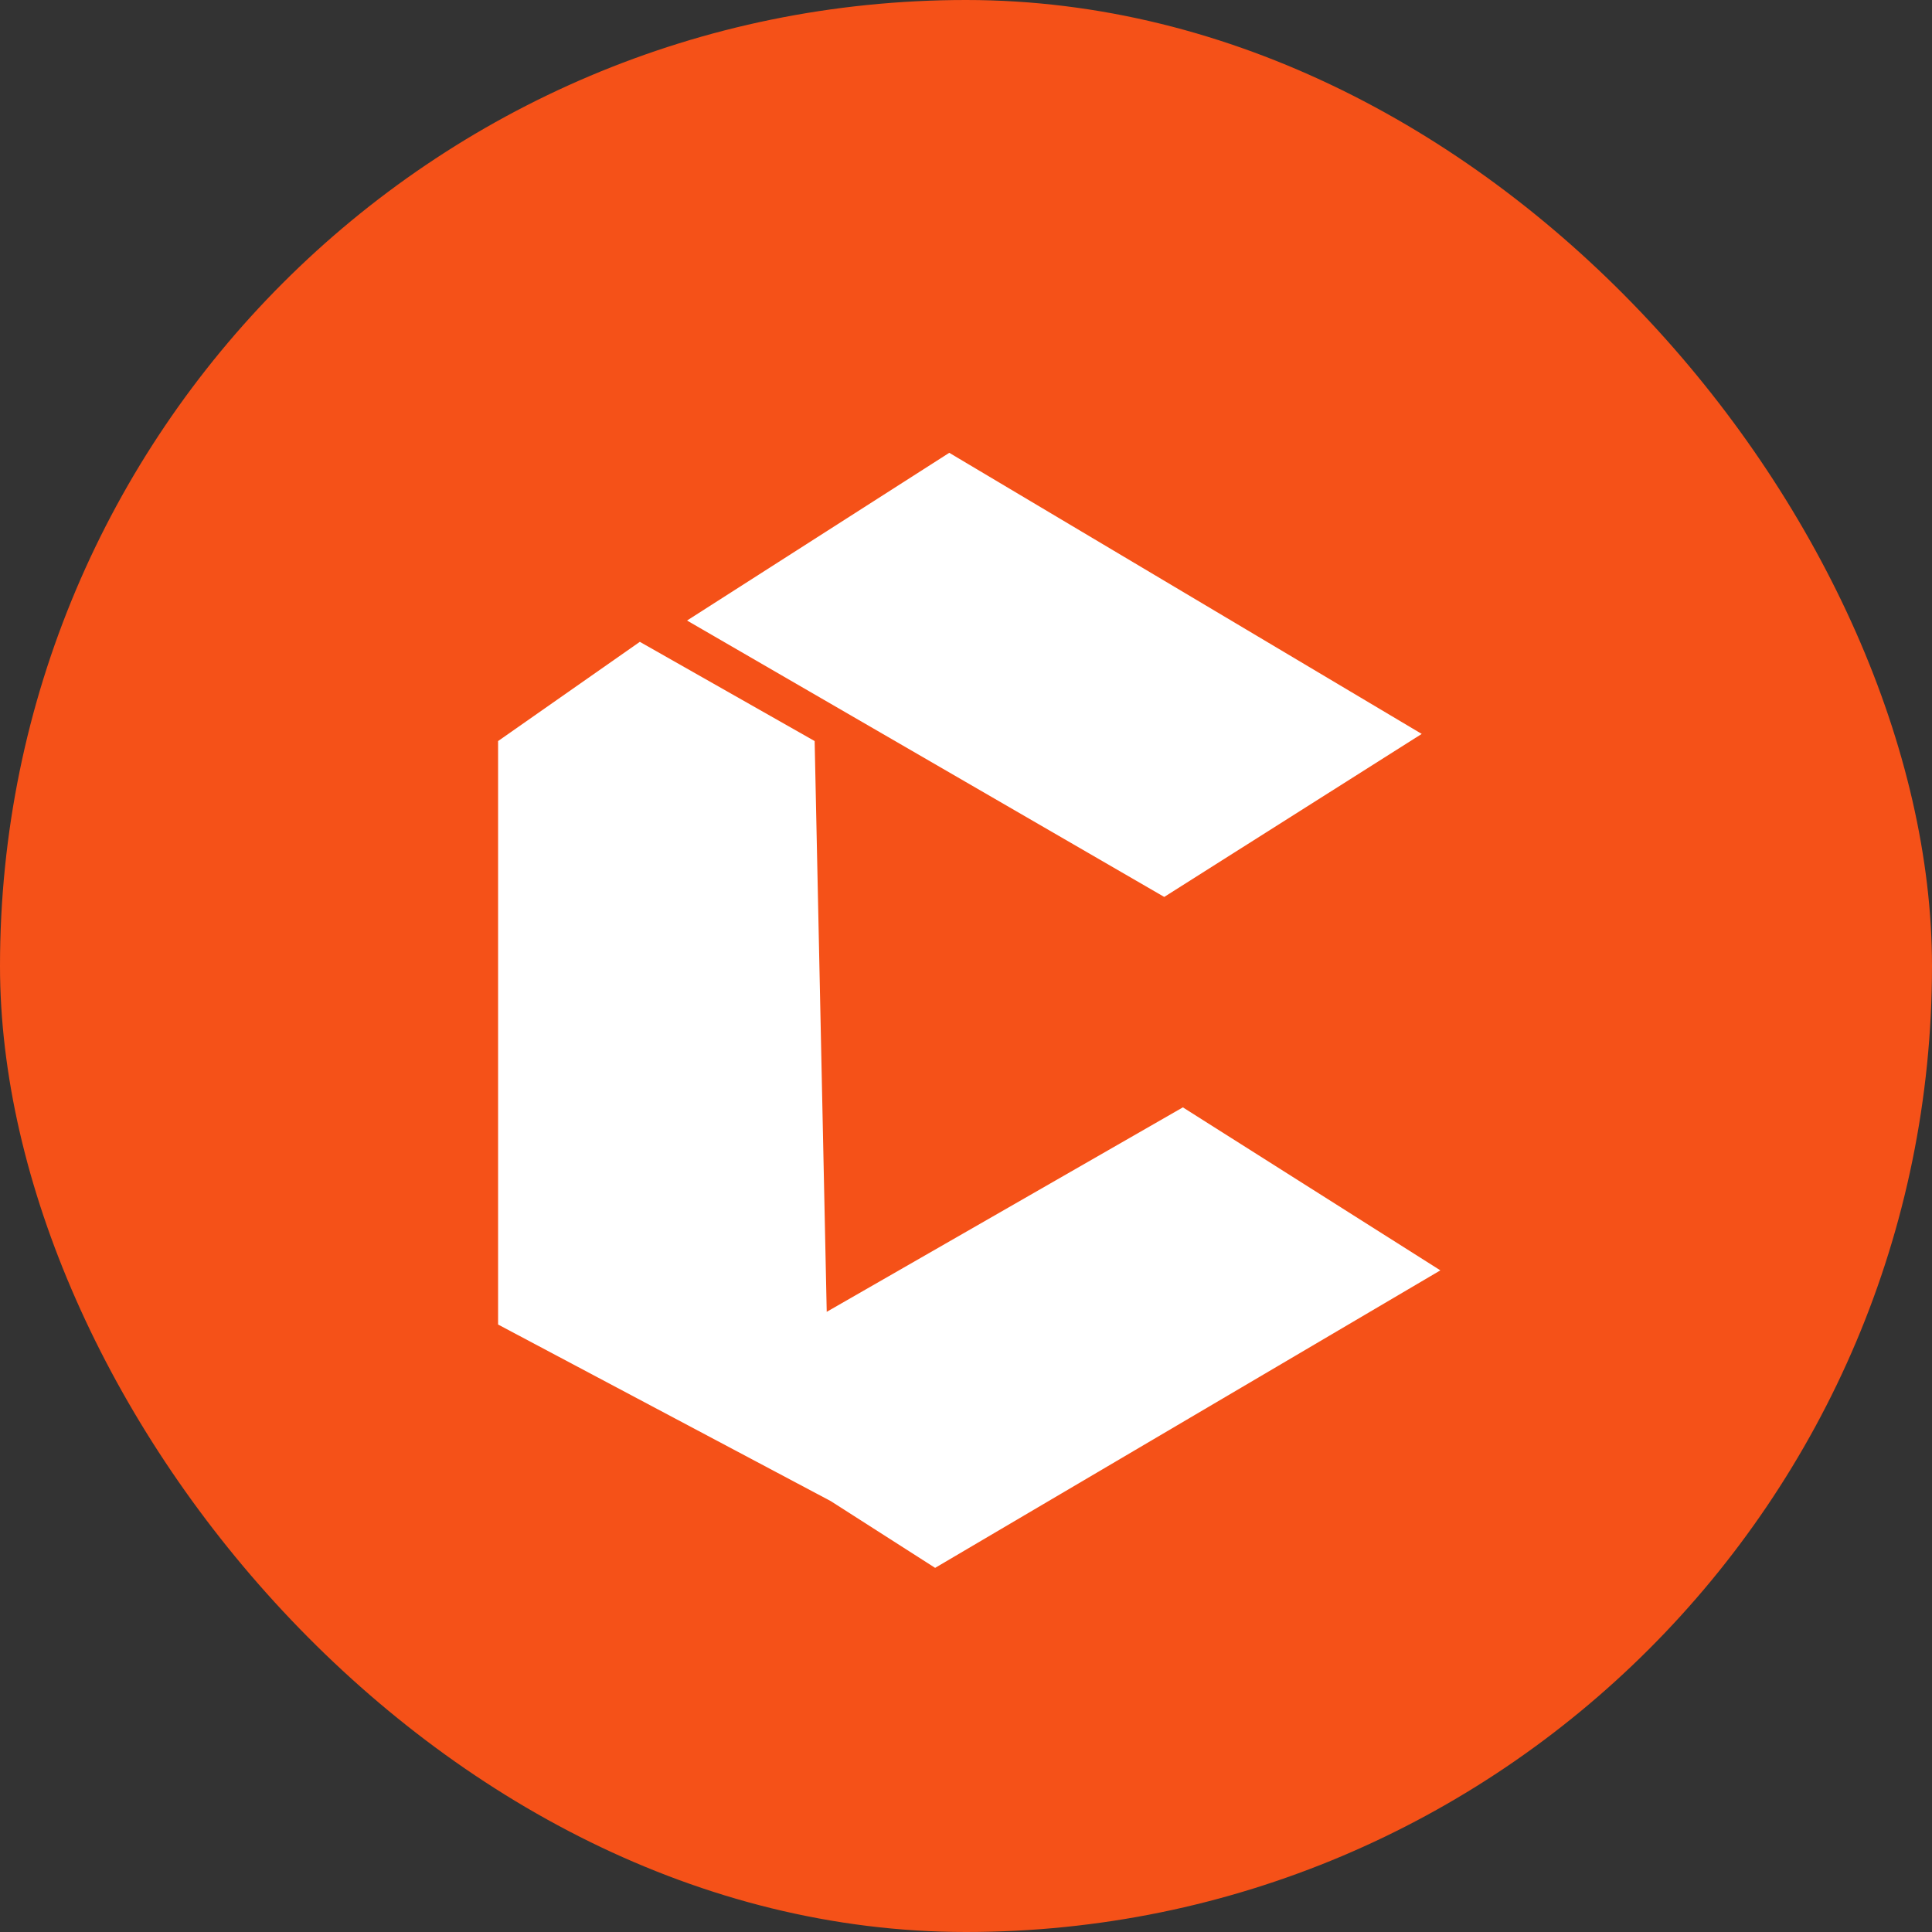
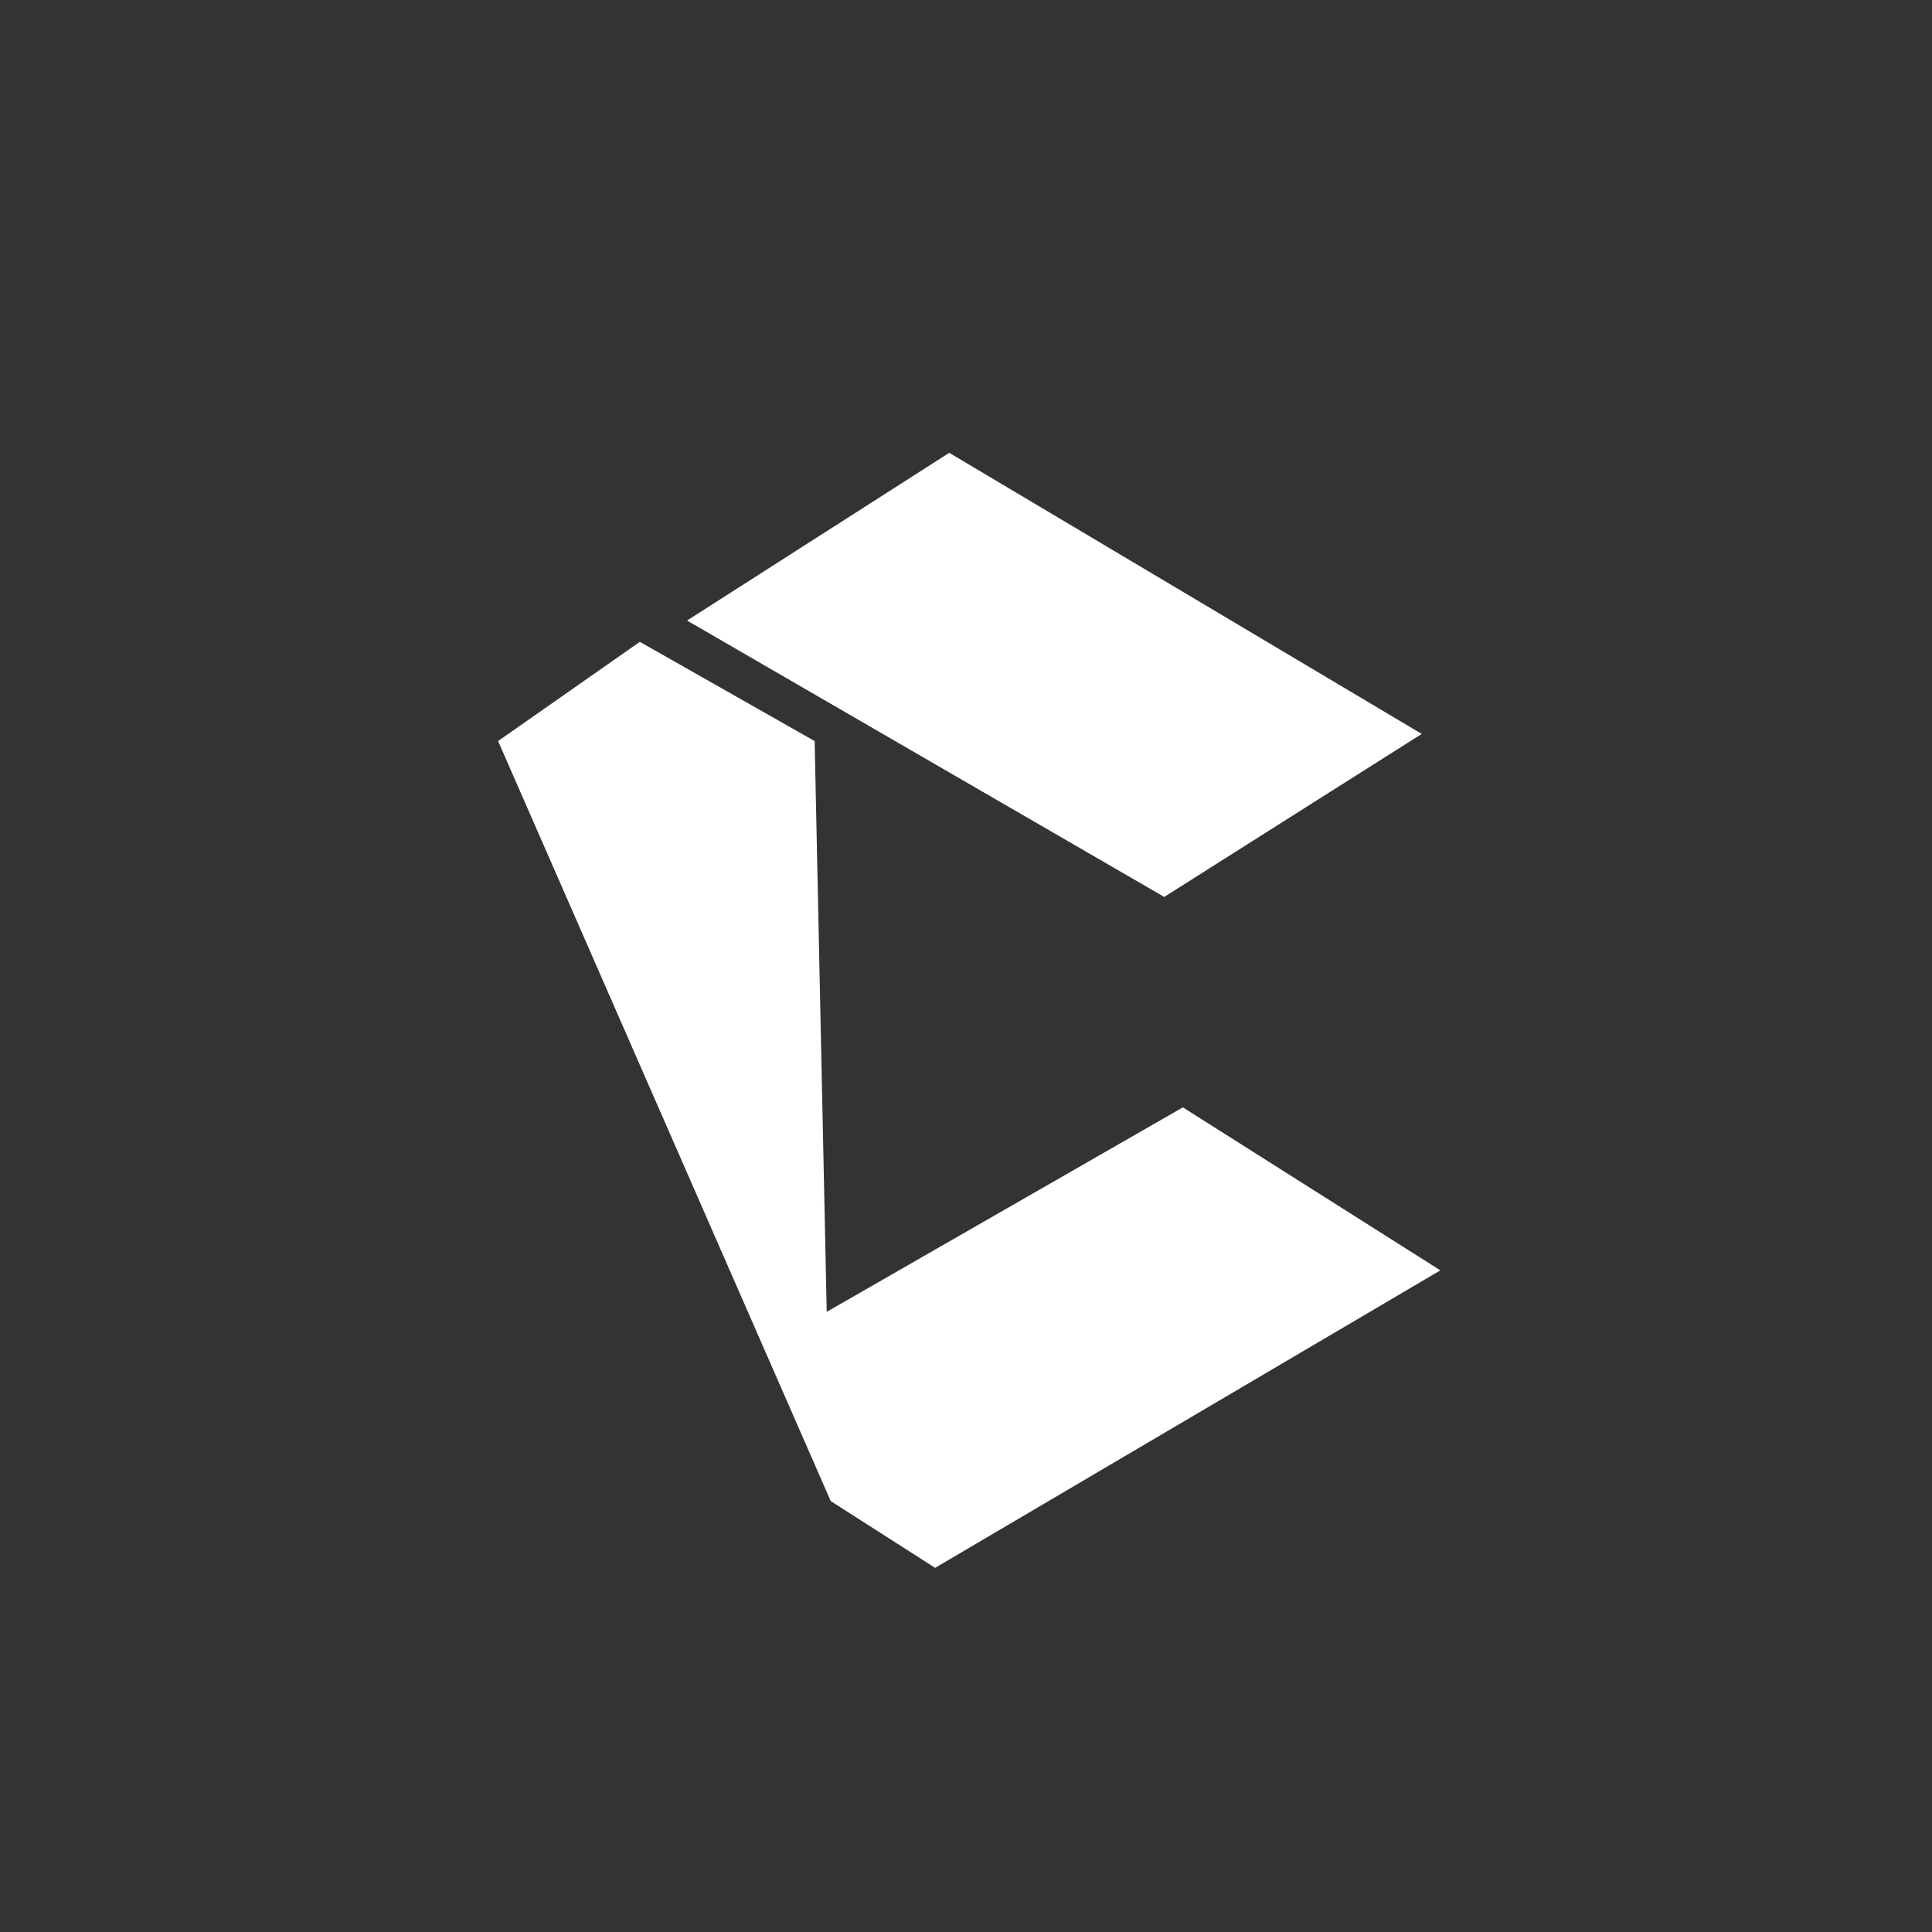
<svg xmlns="http://www.w3.org/2000/svg" width="256" height="256" viewBox="0 0 256 256" fill="none">
  <rect x="0" y="0" width="256" height="256" fill="#333333" stroke="none" />
-   <rect width="256" height="256" rx="128" fill="#F55118" />
  <path d="M125.782 60L91.036 82.224L154.266 118.847L188.385 97.249L125.782 60Z" fill="white" />
-   <path d="M123.909 207.75L190.856 168.329L156.737 146.731L109.545 173.824L107.945 98.194L84.781 85.047L66 98.194V175.509L110.076 198.902L123.909 207.75Z" fill="white" />
+   <path d="M123.909 207.75L190.856 168.329L156.737 146.731L109.545 173.824L107.945 98.194L84.781 85.047L66 98.194L110.076 198.902L123.909 207.75Z" fill="white" />
</svg>